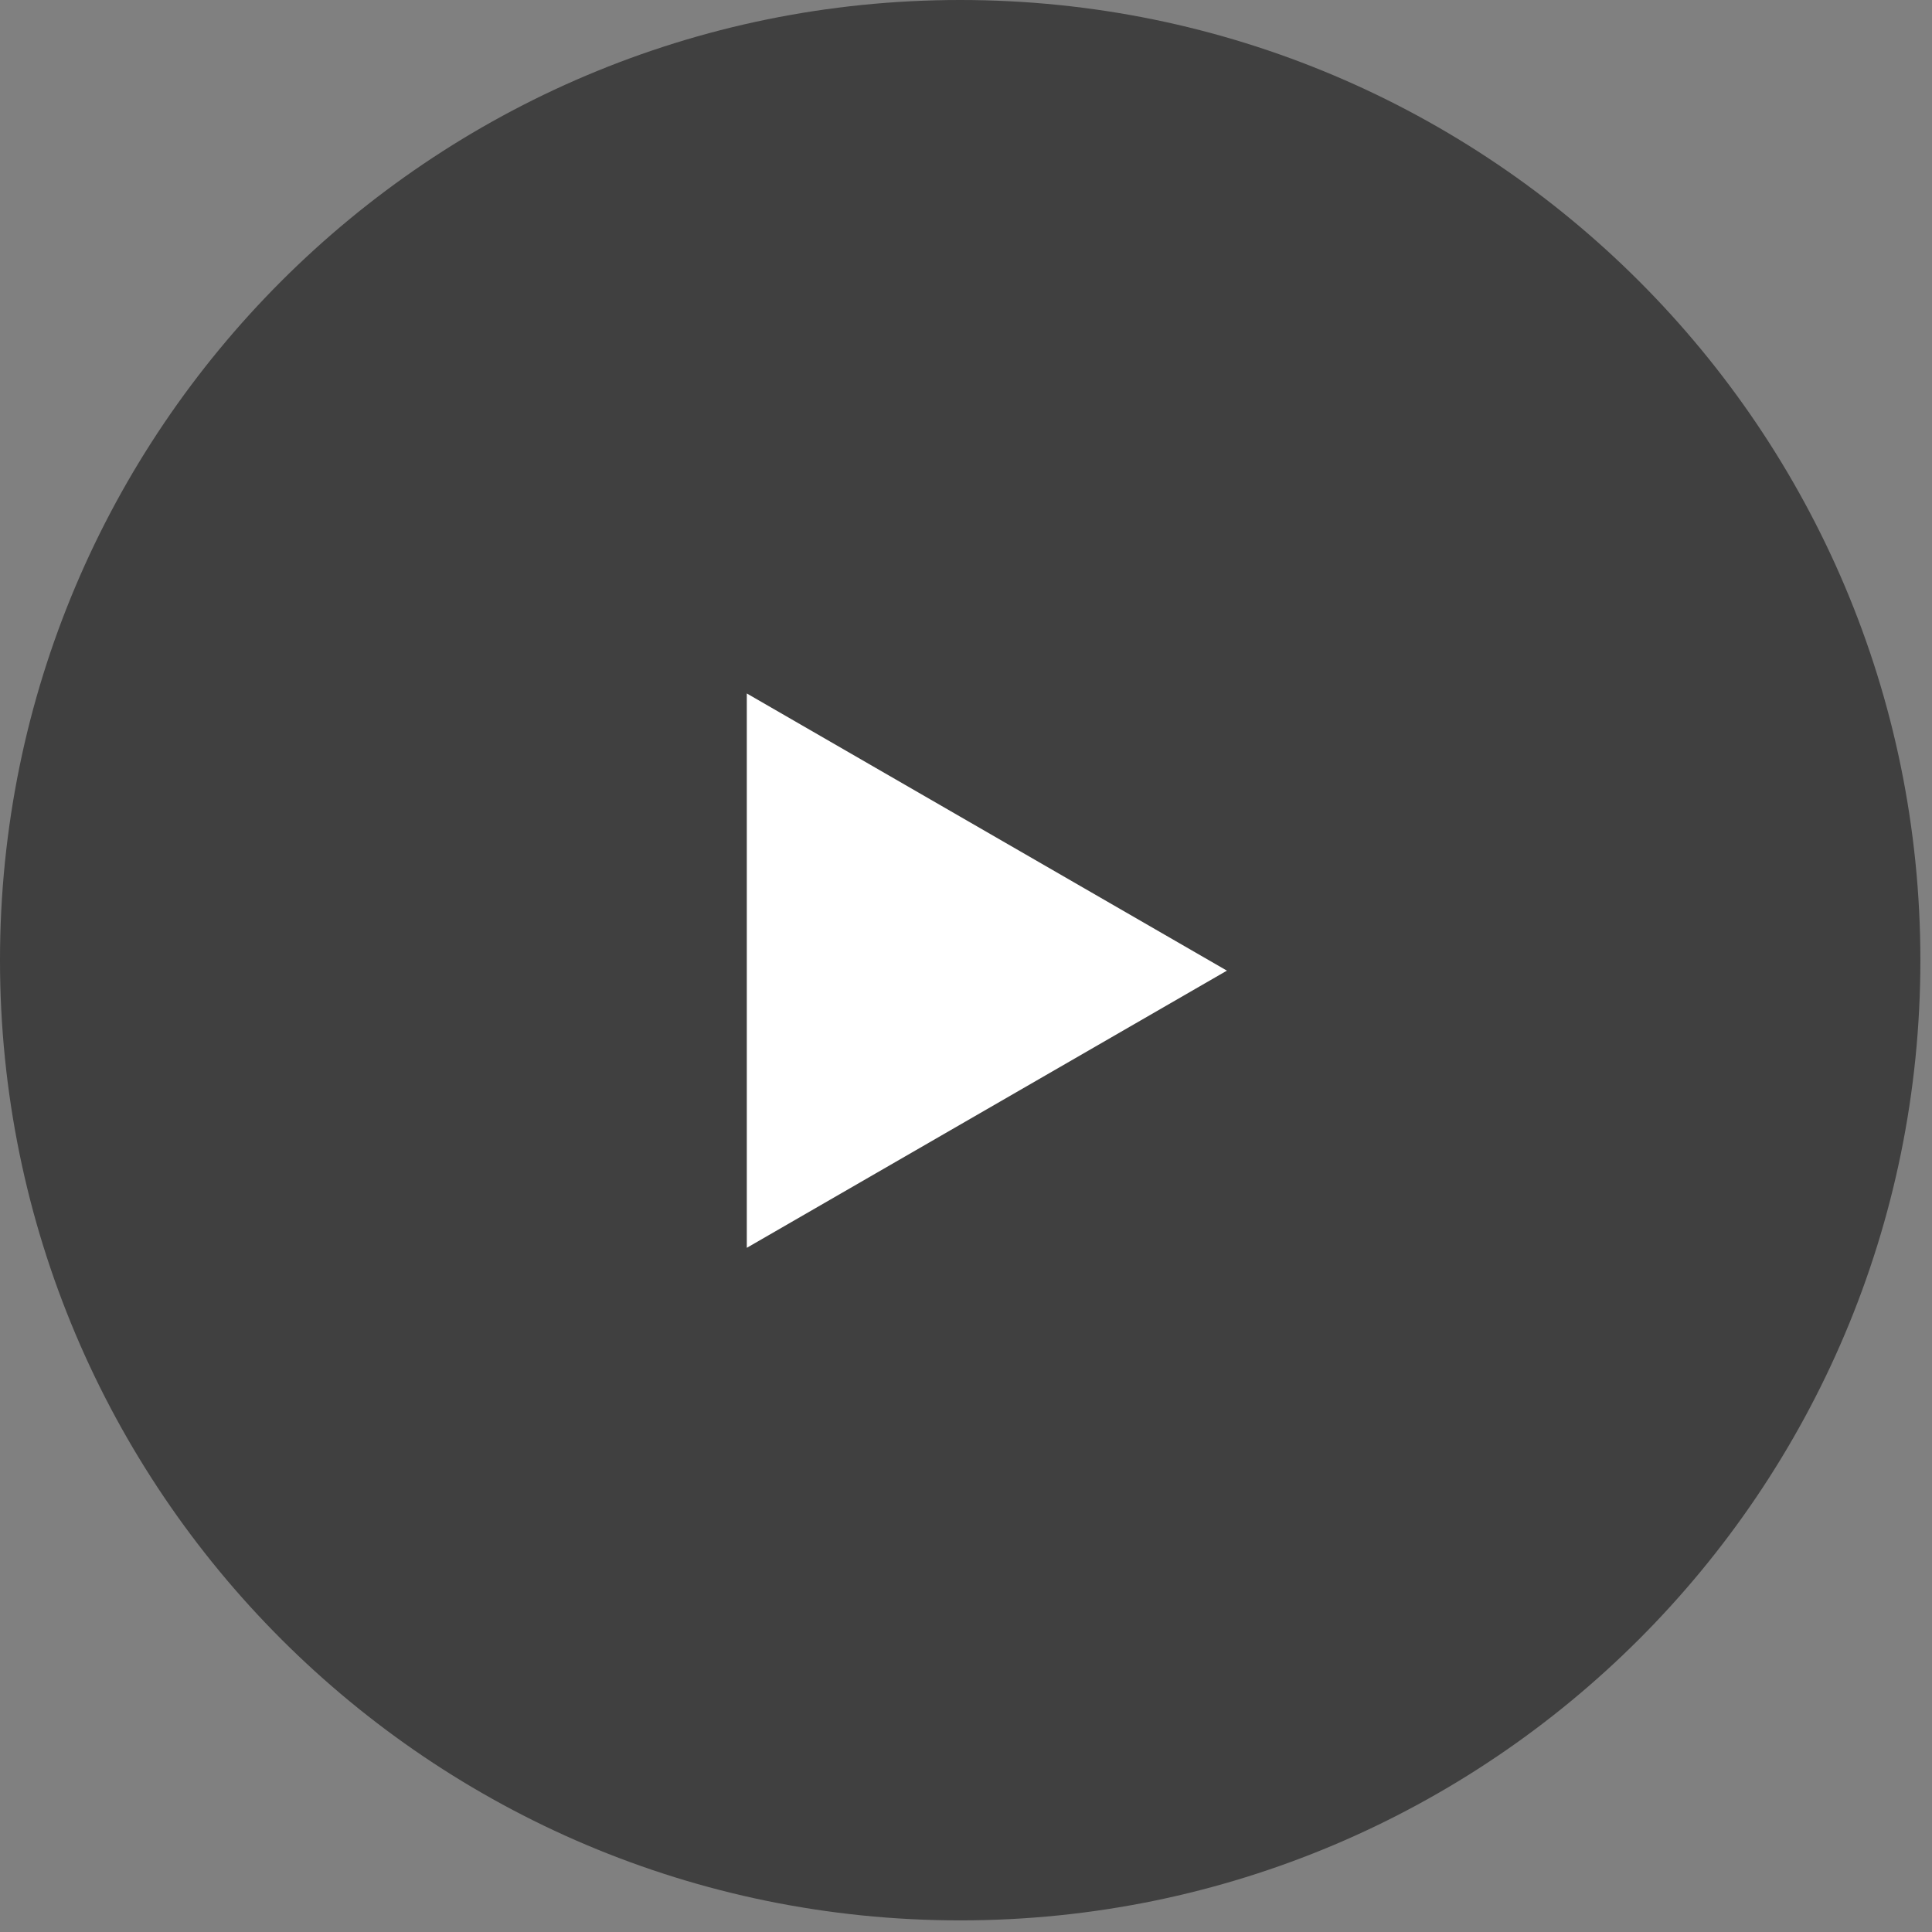
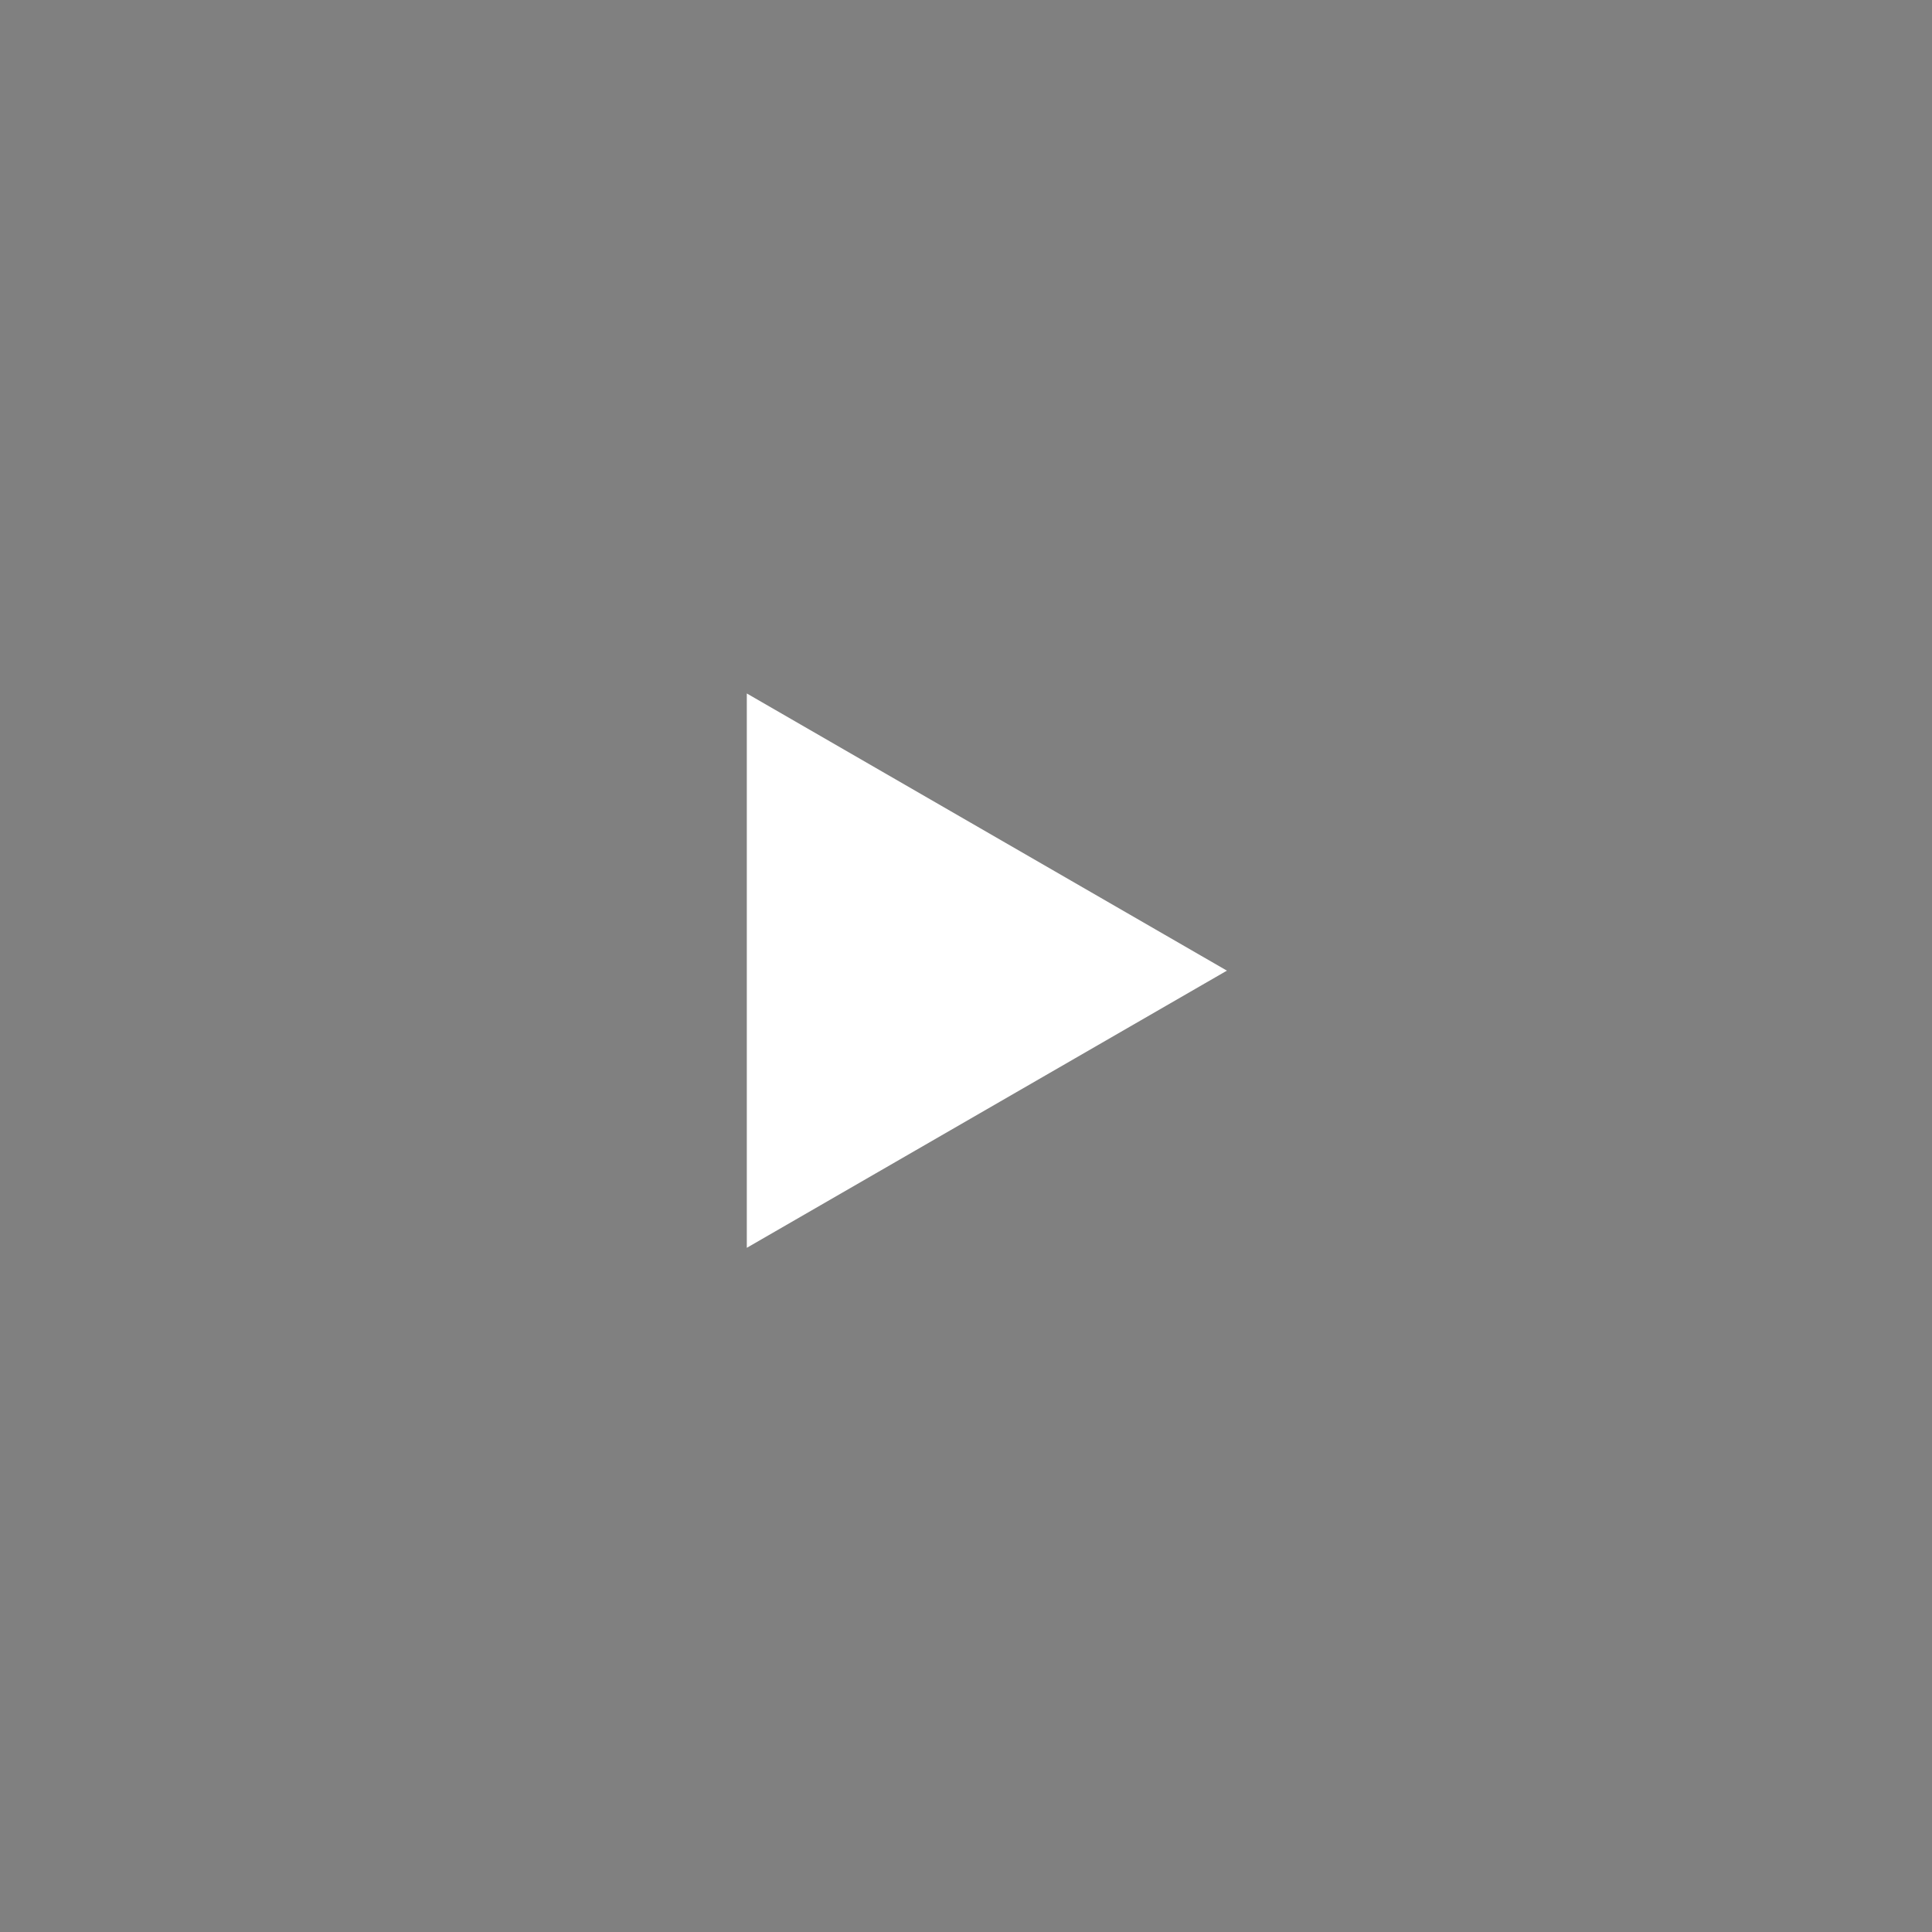
<svg xmlns="http://www.w3.org/2000/svg" width="126" height="126" viewBox="0 0 126 126" fill="none">
  <rect x="0" y="0" width="126" height="126" fill="#808080" stroke="none" />
-   <path d="M0 62.621C0 28.036 28.036 0 62.621 0V0C97.206 0 125.242 28.036 125.242 62.621V62.621C125.242 97.206 97.206 125.242 62.621 125.242V125.242C28.036 125.242 0 97.206 0 62.621V62.621Z" fill="black" fill-opacity="0.5" />
  <path d="M48.705 45.226L80.016 63.303L48.705 81.379V45.226Z" fill="white" />
</svg>